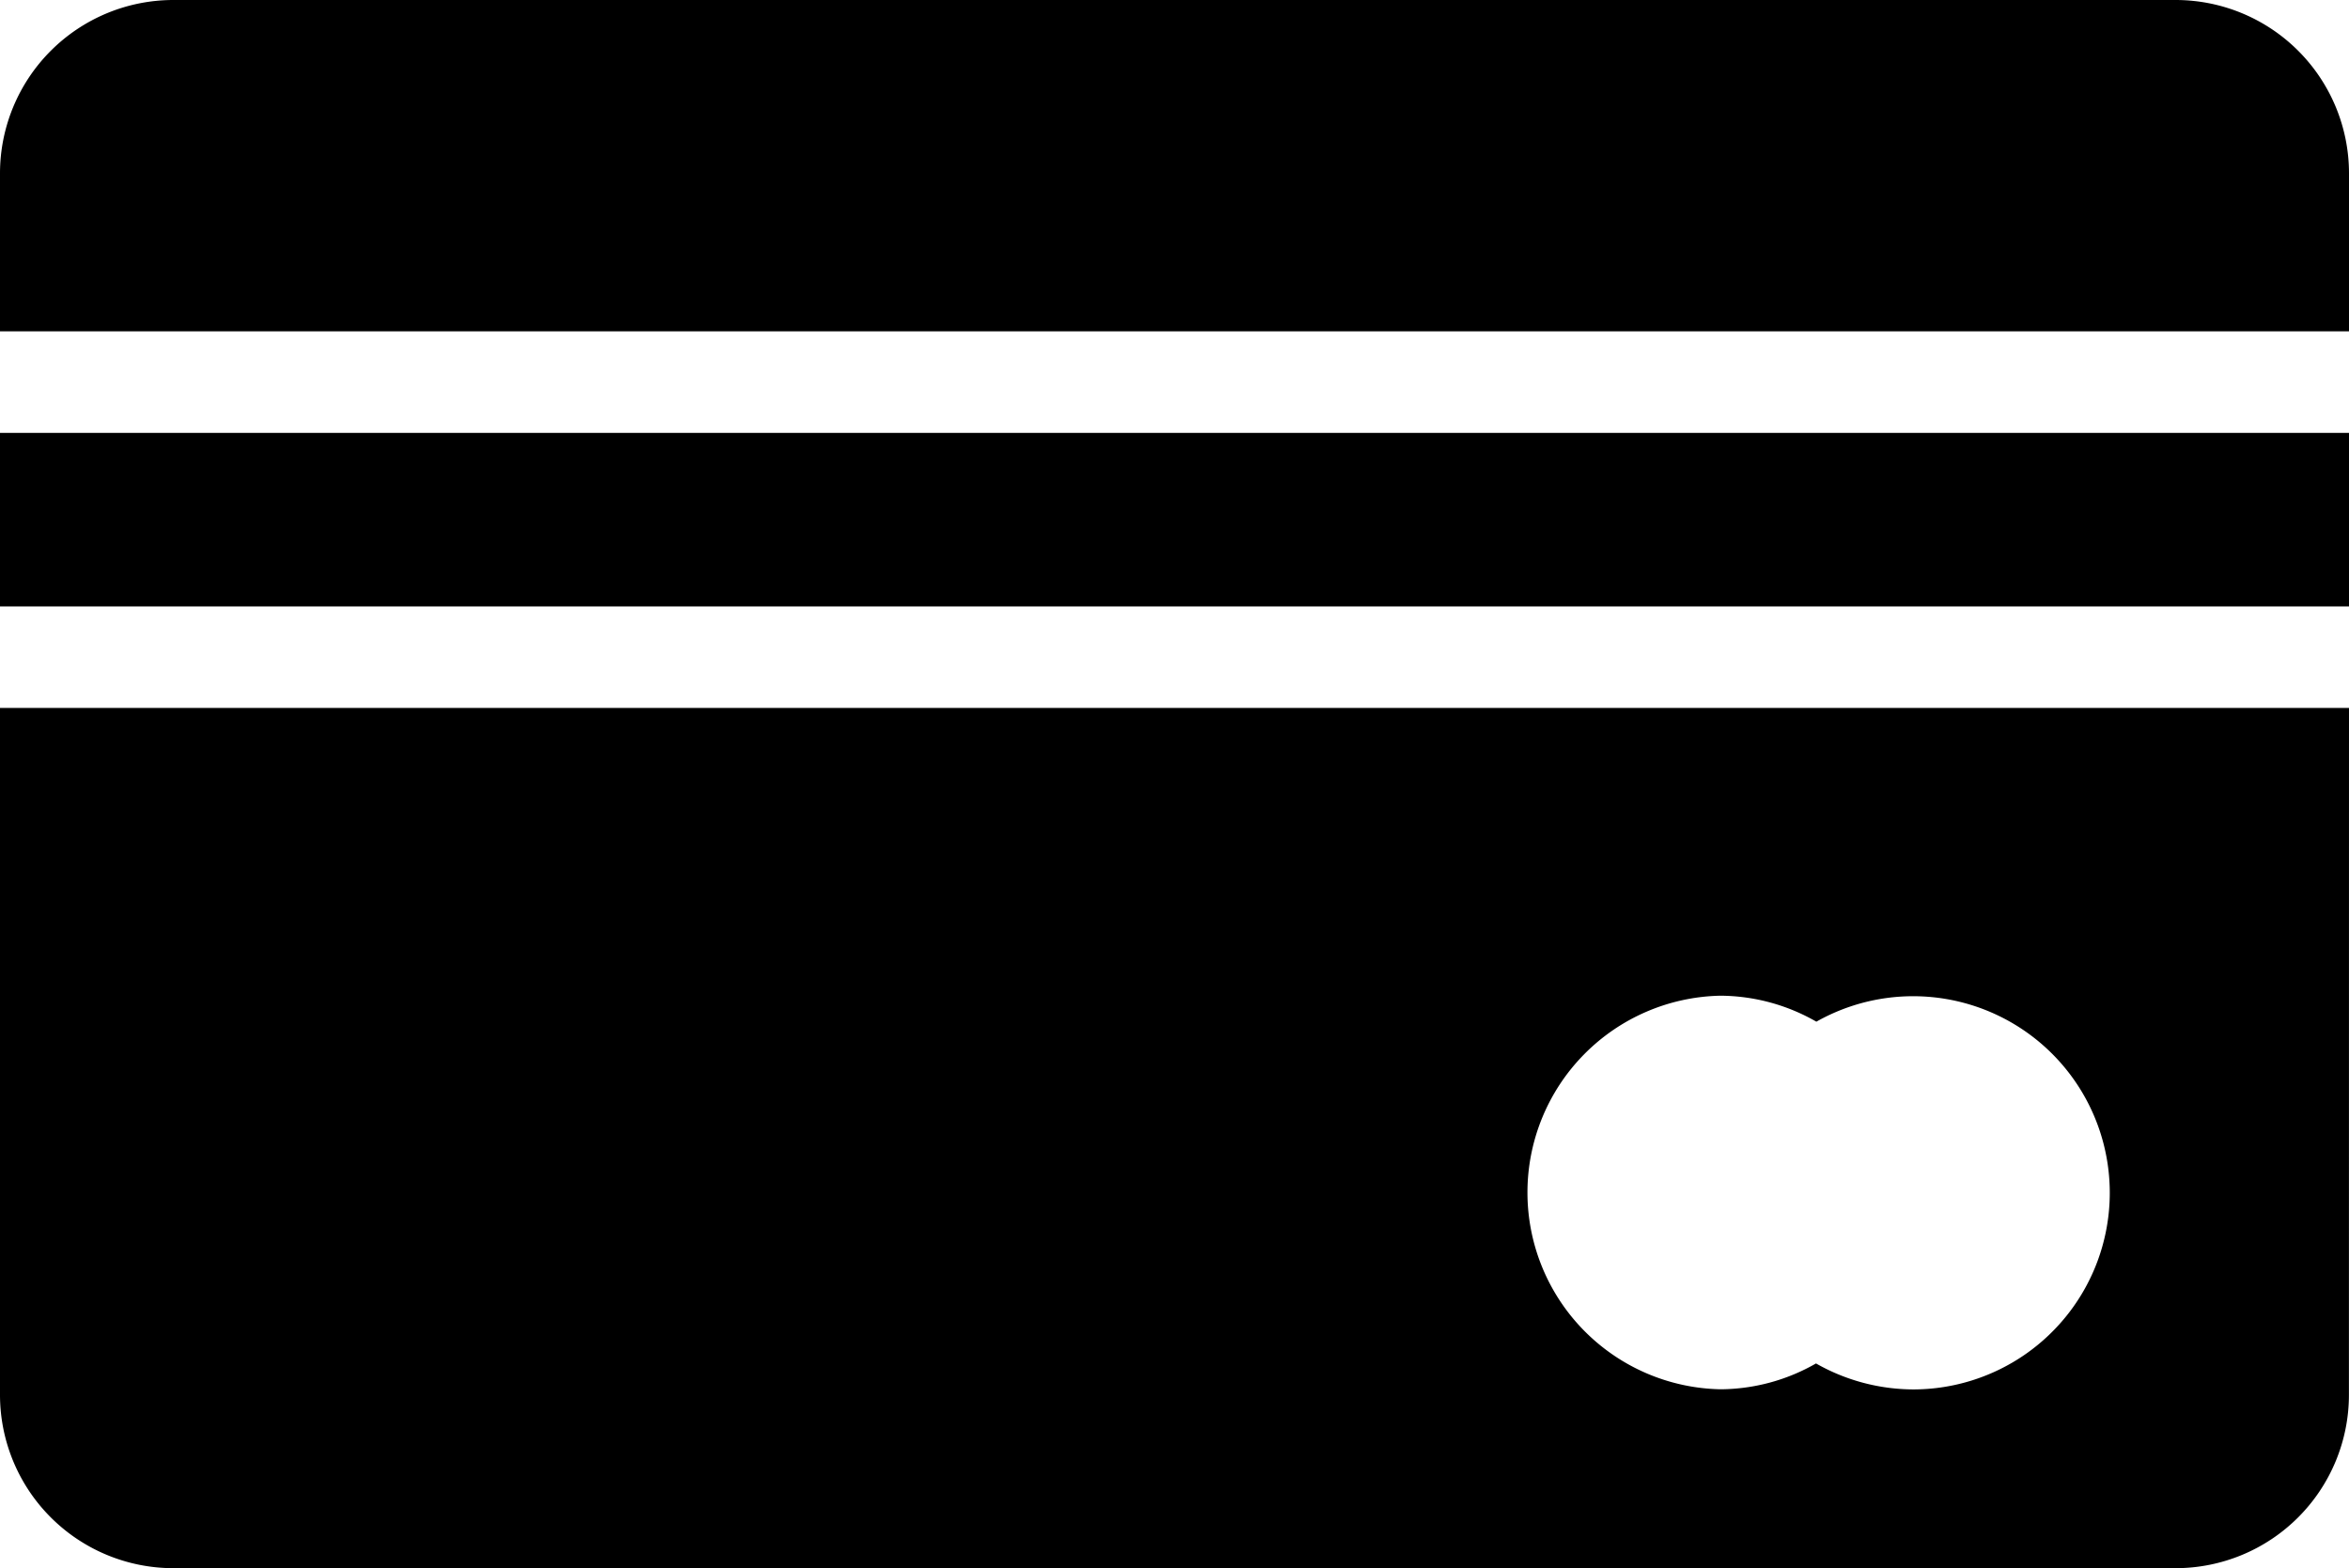
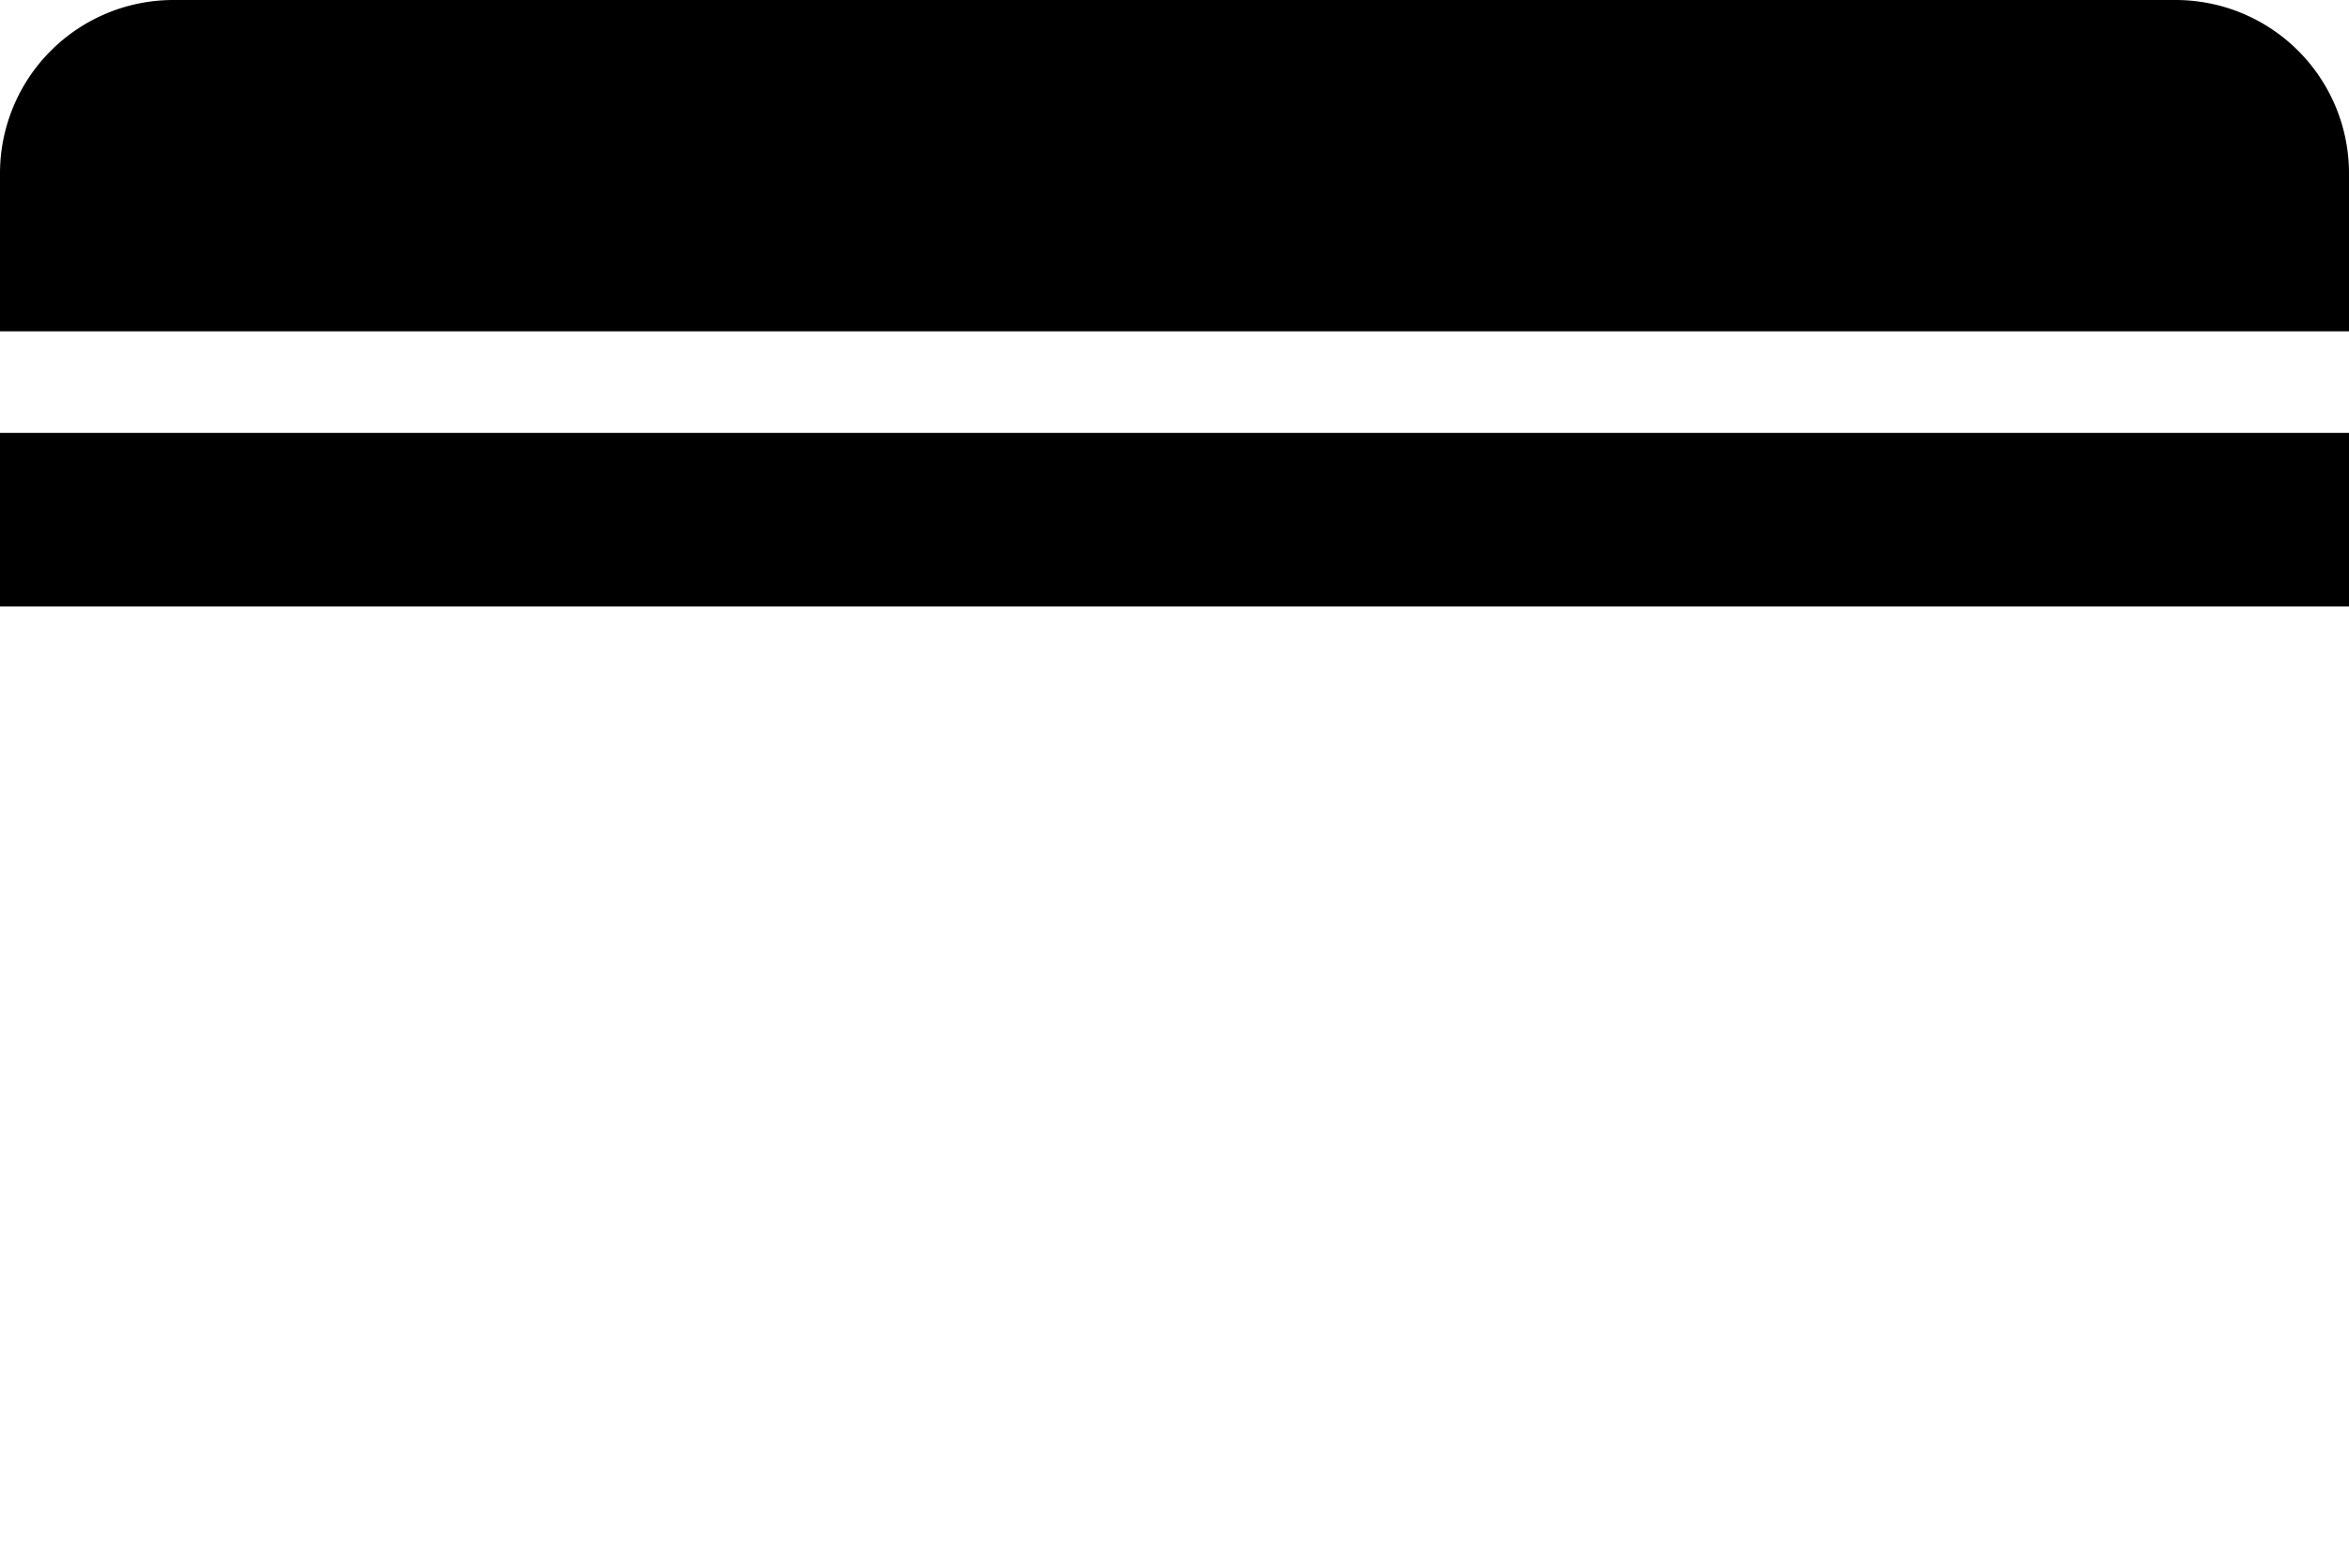
<svg xmlns="http://www.w3.org/2000/svg" viewBox="0 0 323.75 216.16">
  <g id="Слой_2" data-name="Слой 2">
    <g id="Слой_1-2" data-name="Слой 1">
      <path d="M323.75,23.87A23.9,23.9,0,0,0,299.88,0h-276A23.9,23.9,0,0,0,0,23.87v21.8H323.75Z" />
-       <path d="M323.75,97.58H0v94.71a23.9,23.9,0,0,0,23.87,23.87h276a23.9,23.9,0,0,0,23.87-23.87ZM263.7,191.52a27.27,27.27,0,0,1-13.41-3.58,26.7,26.7,0,0,1-13.16,3.56,27.13,27.13,0,0,1,0-54.25,26.8,26.8,0,0,1,13.21,3.58,27.1,27.1,0,1,1,13.36,50.69Z" />
      <path d="M0,59.67H323.75V83.59H0Z" />
    </g>
  </g>
</svg>